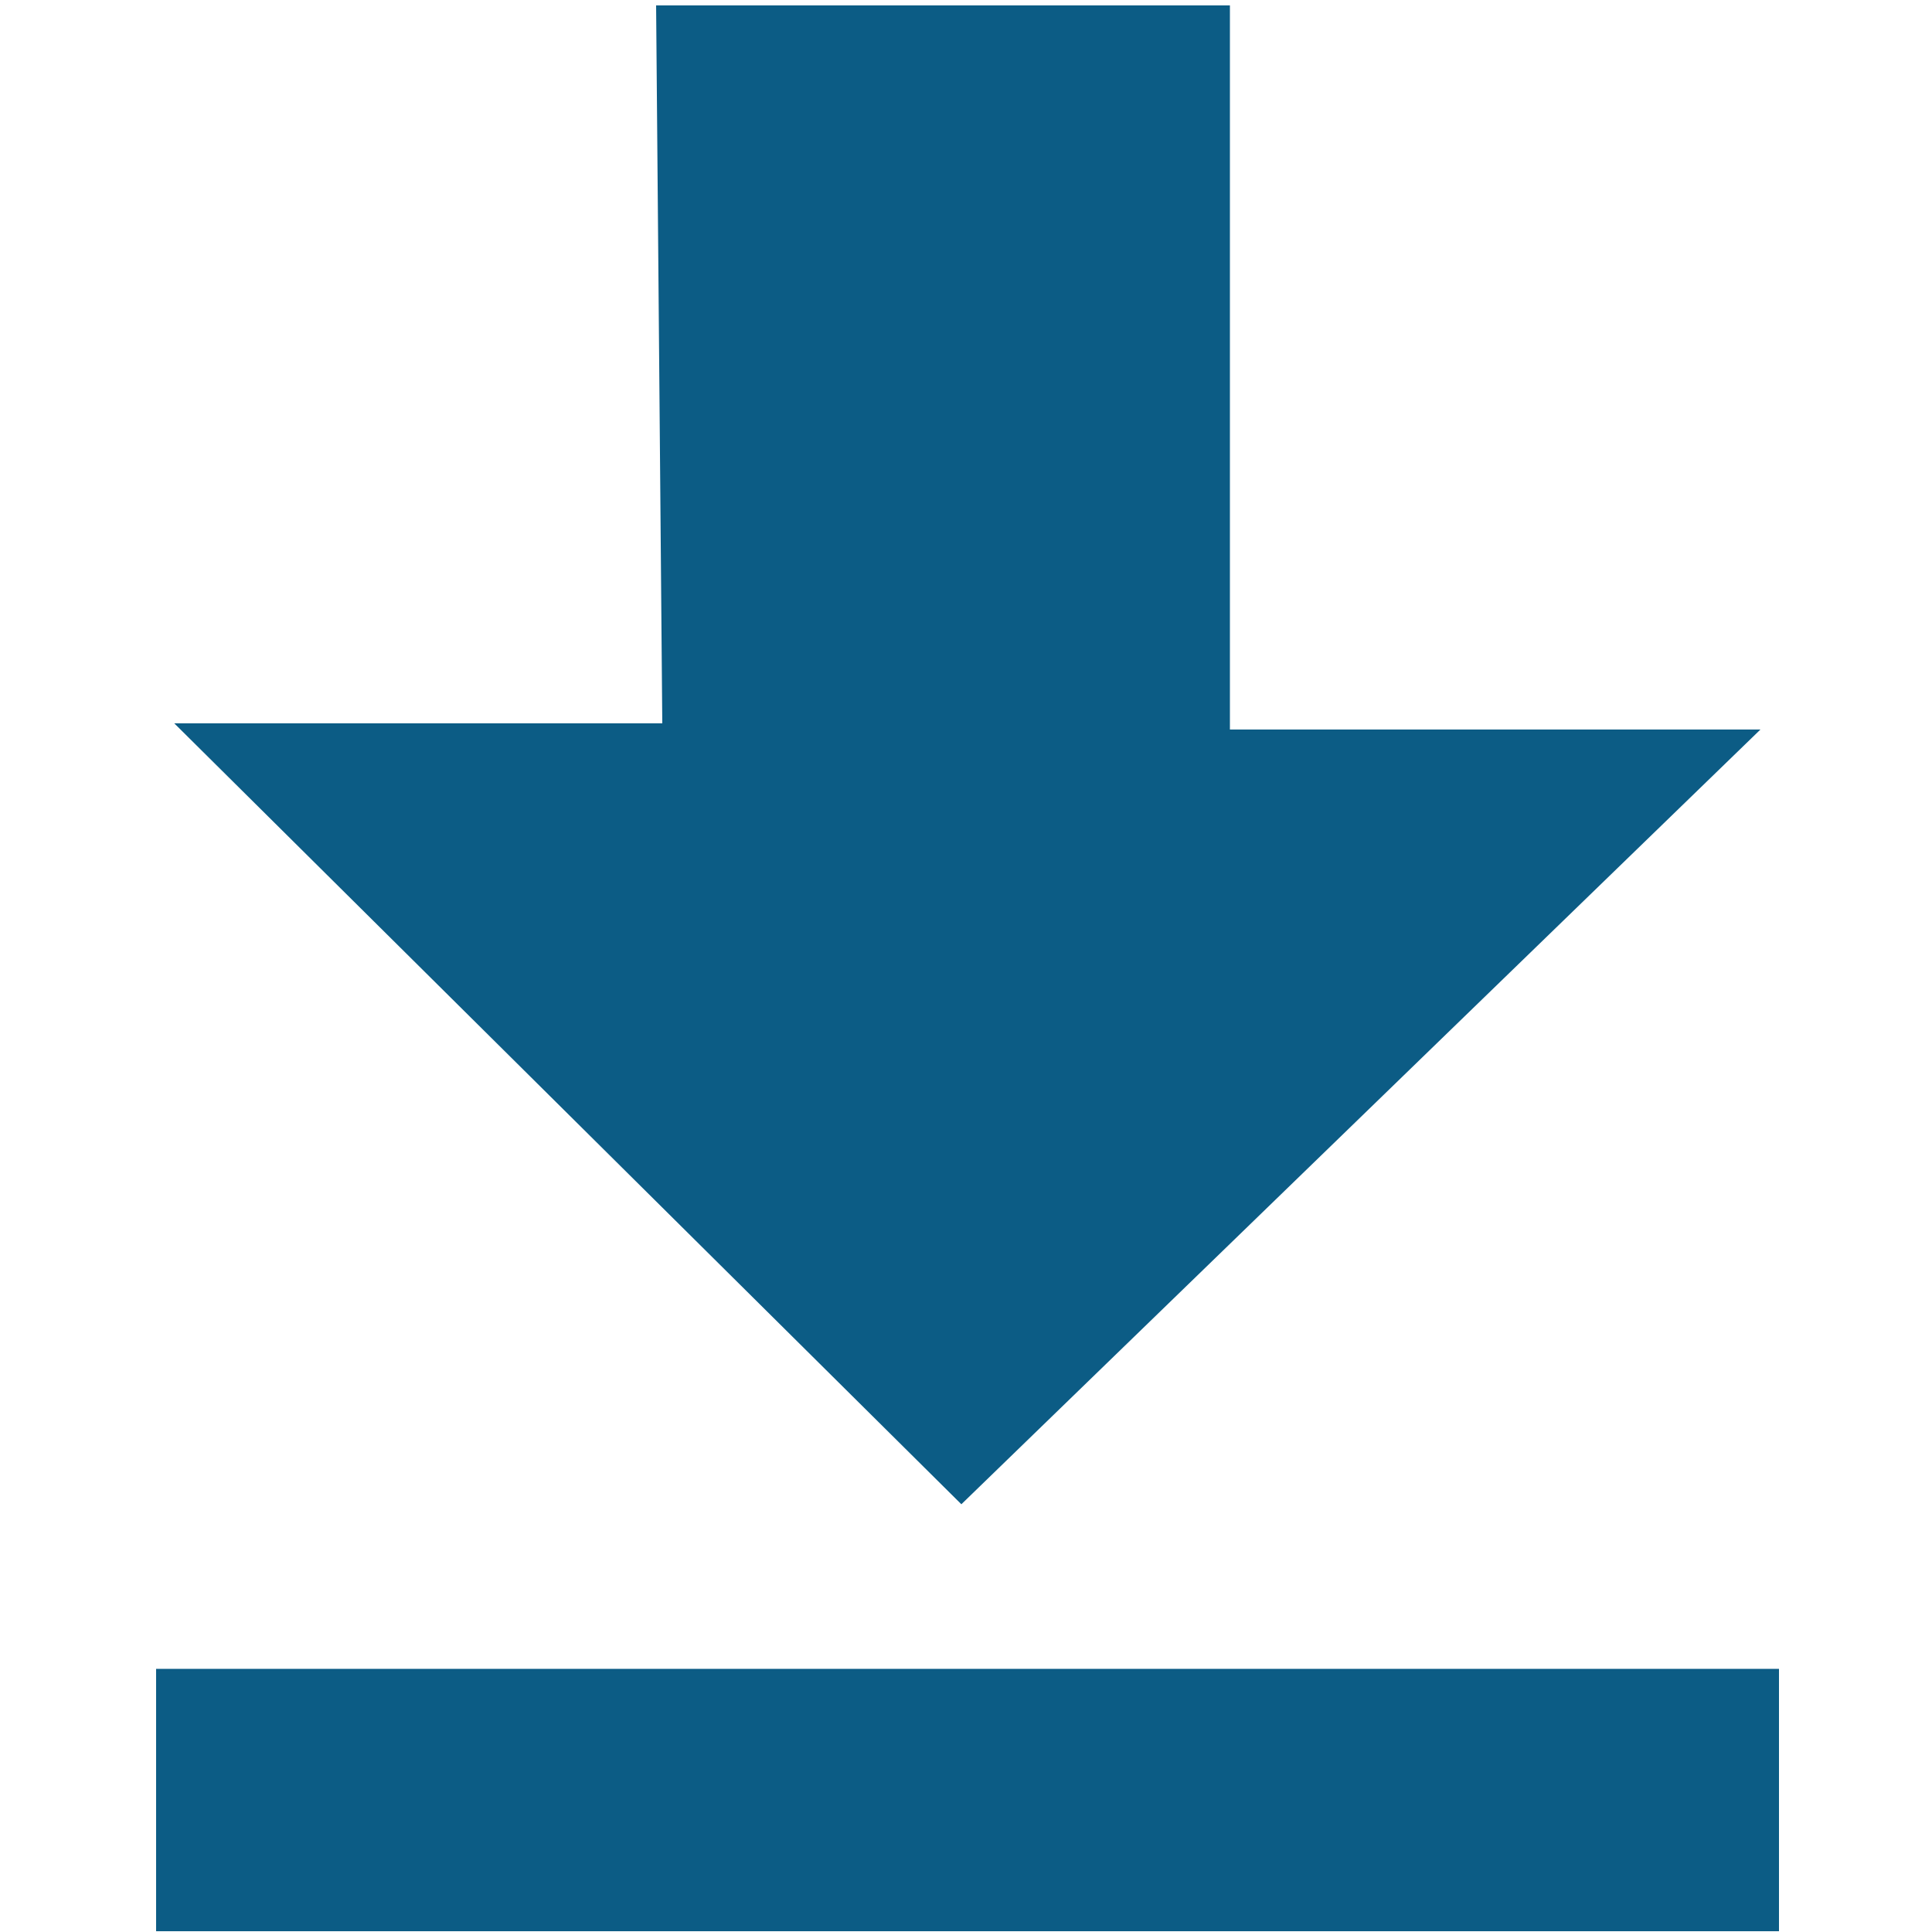
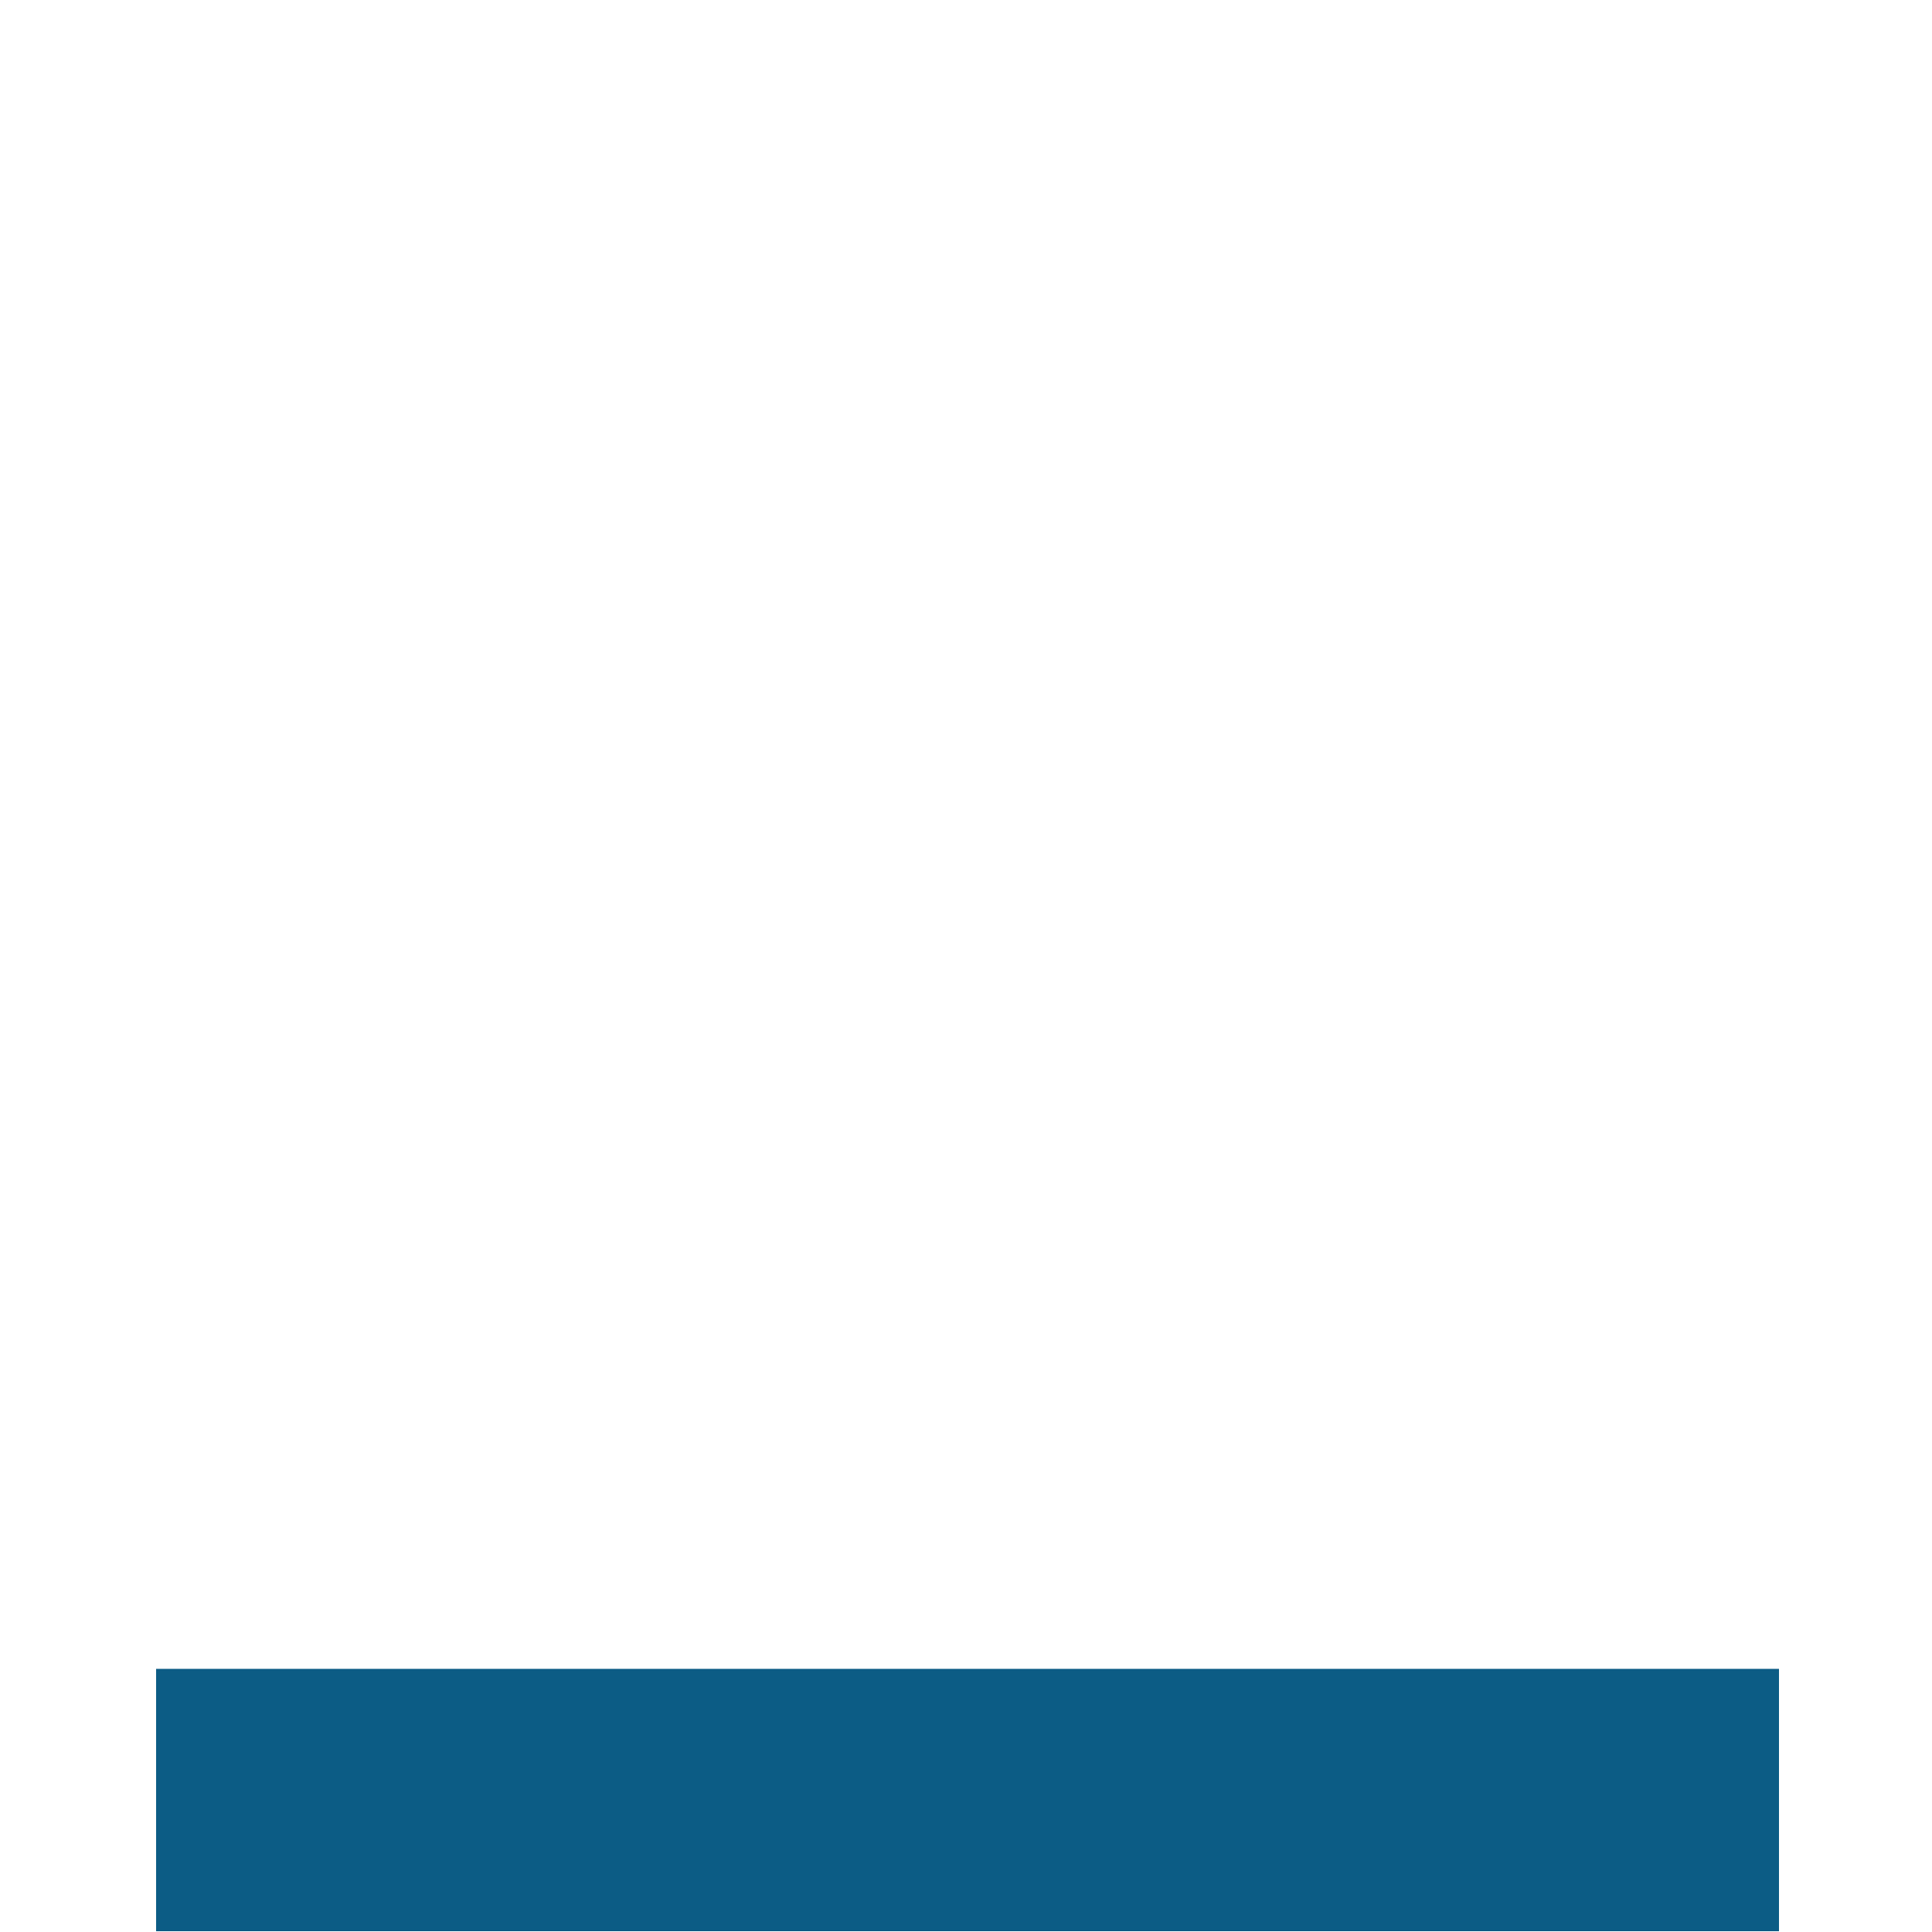
<svg xmlns="http://www.w3.org/2000/svg" version="1.1" id="Livello_2" x="0px" y="0px" viewBox="0 0 50 50" style="enable-background:new 0 0 50 50;" xml:space="preserve">
  <style type="text/css">
	.st0{fill:#0C5C85;}
</style>
-   <polygon class="st0" points="16.98,0.14 31.83,0.14 31.83,18.88 45.56,18.88 24.88,38.93 4.51,18.72 17.14,18.72 " />
  <rect x="4.04" y="43.19" class="st0" width="42" height="6.79" />
</svg>